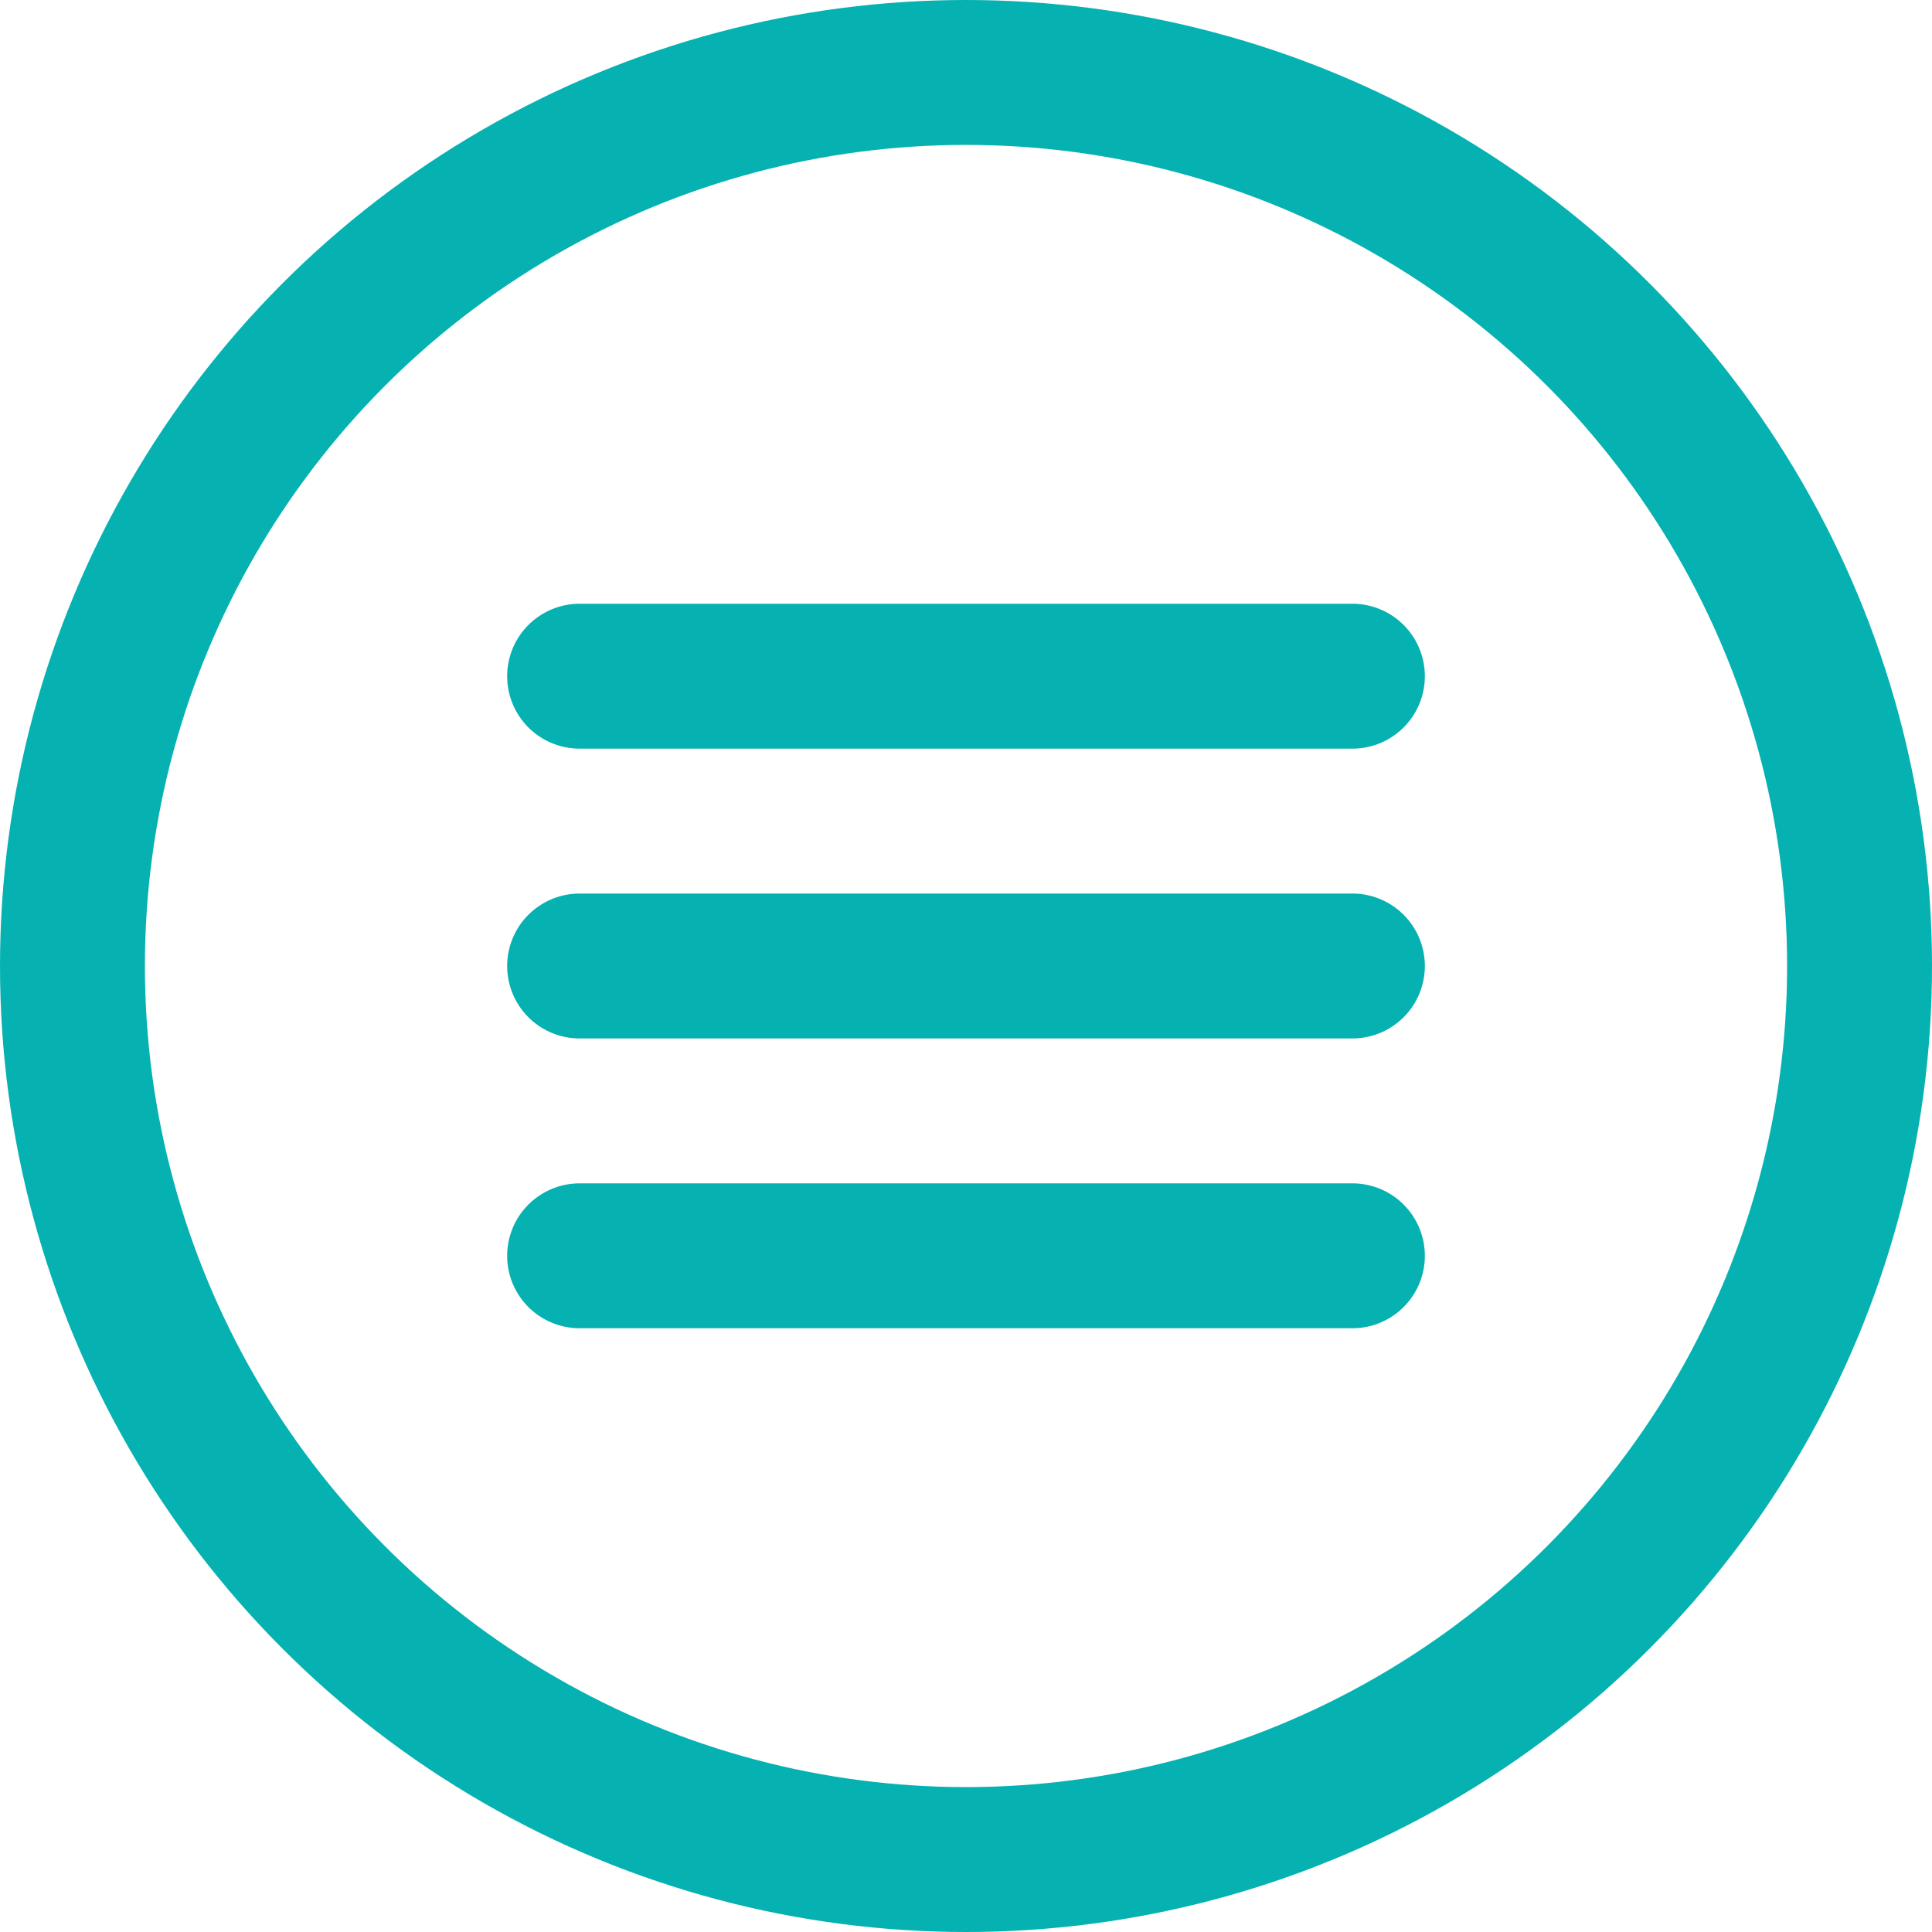
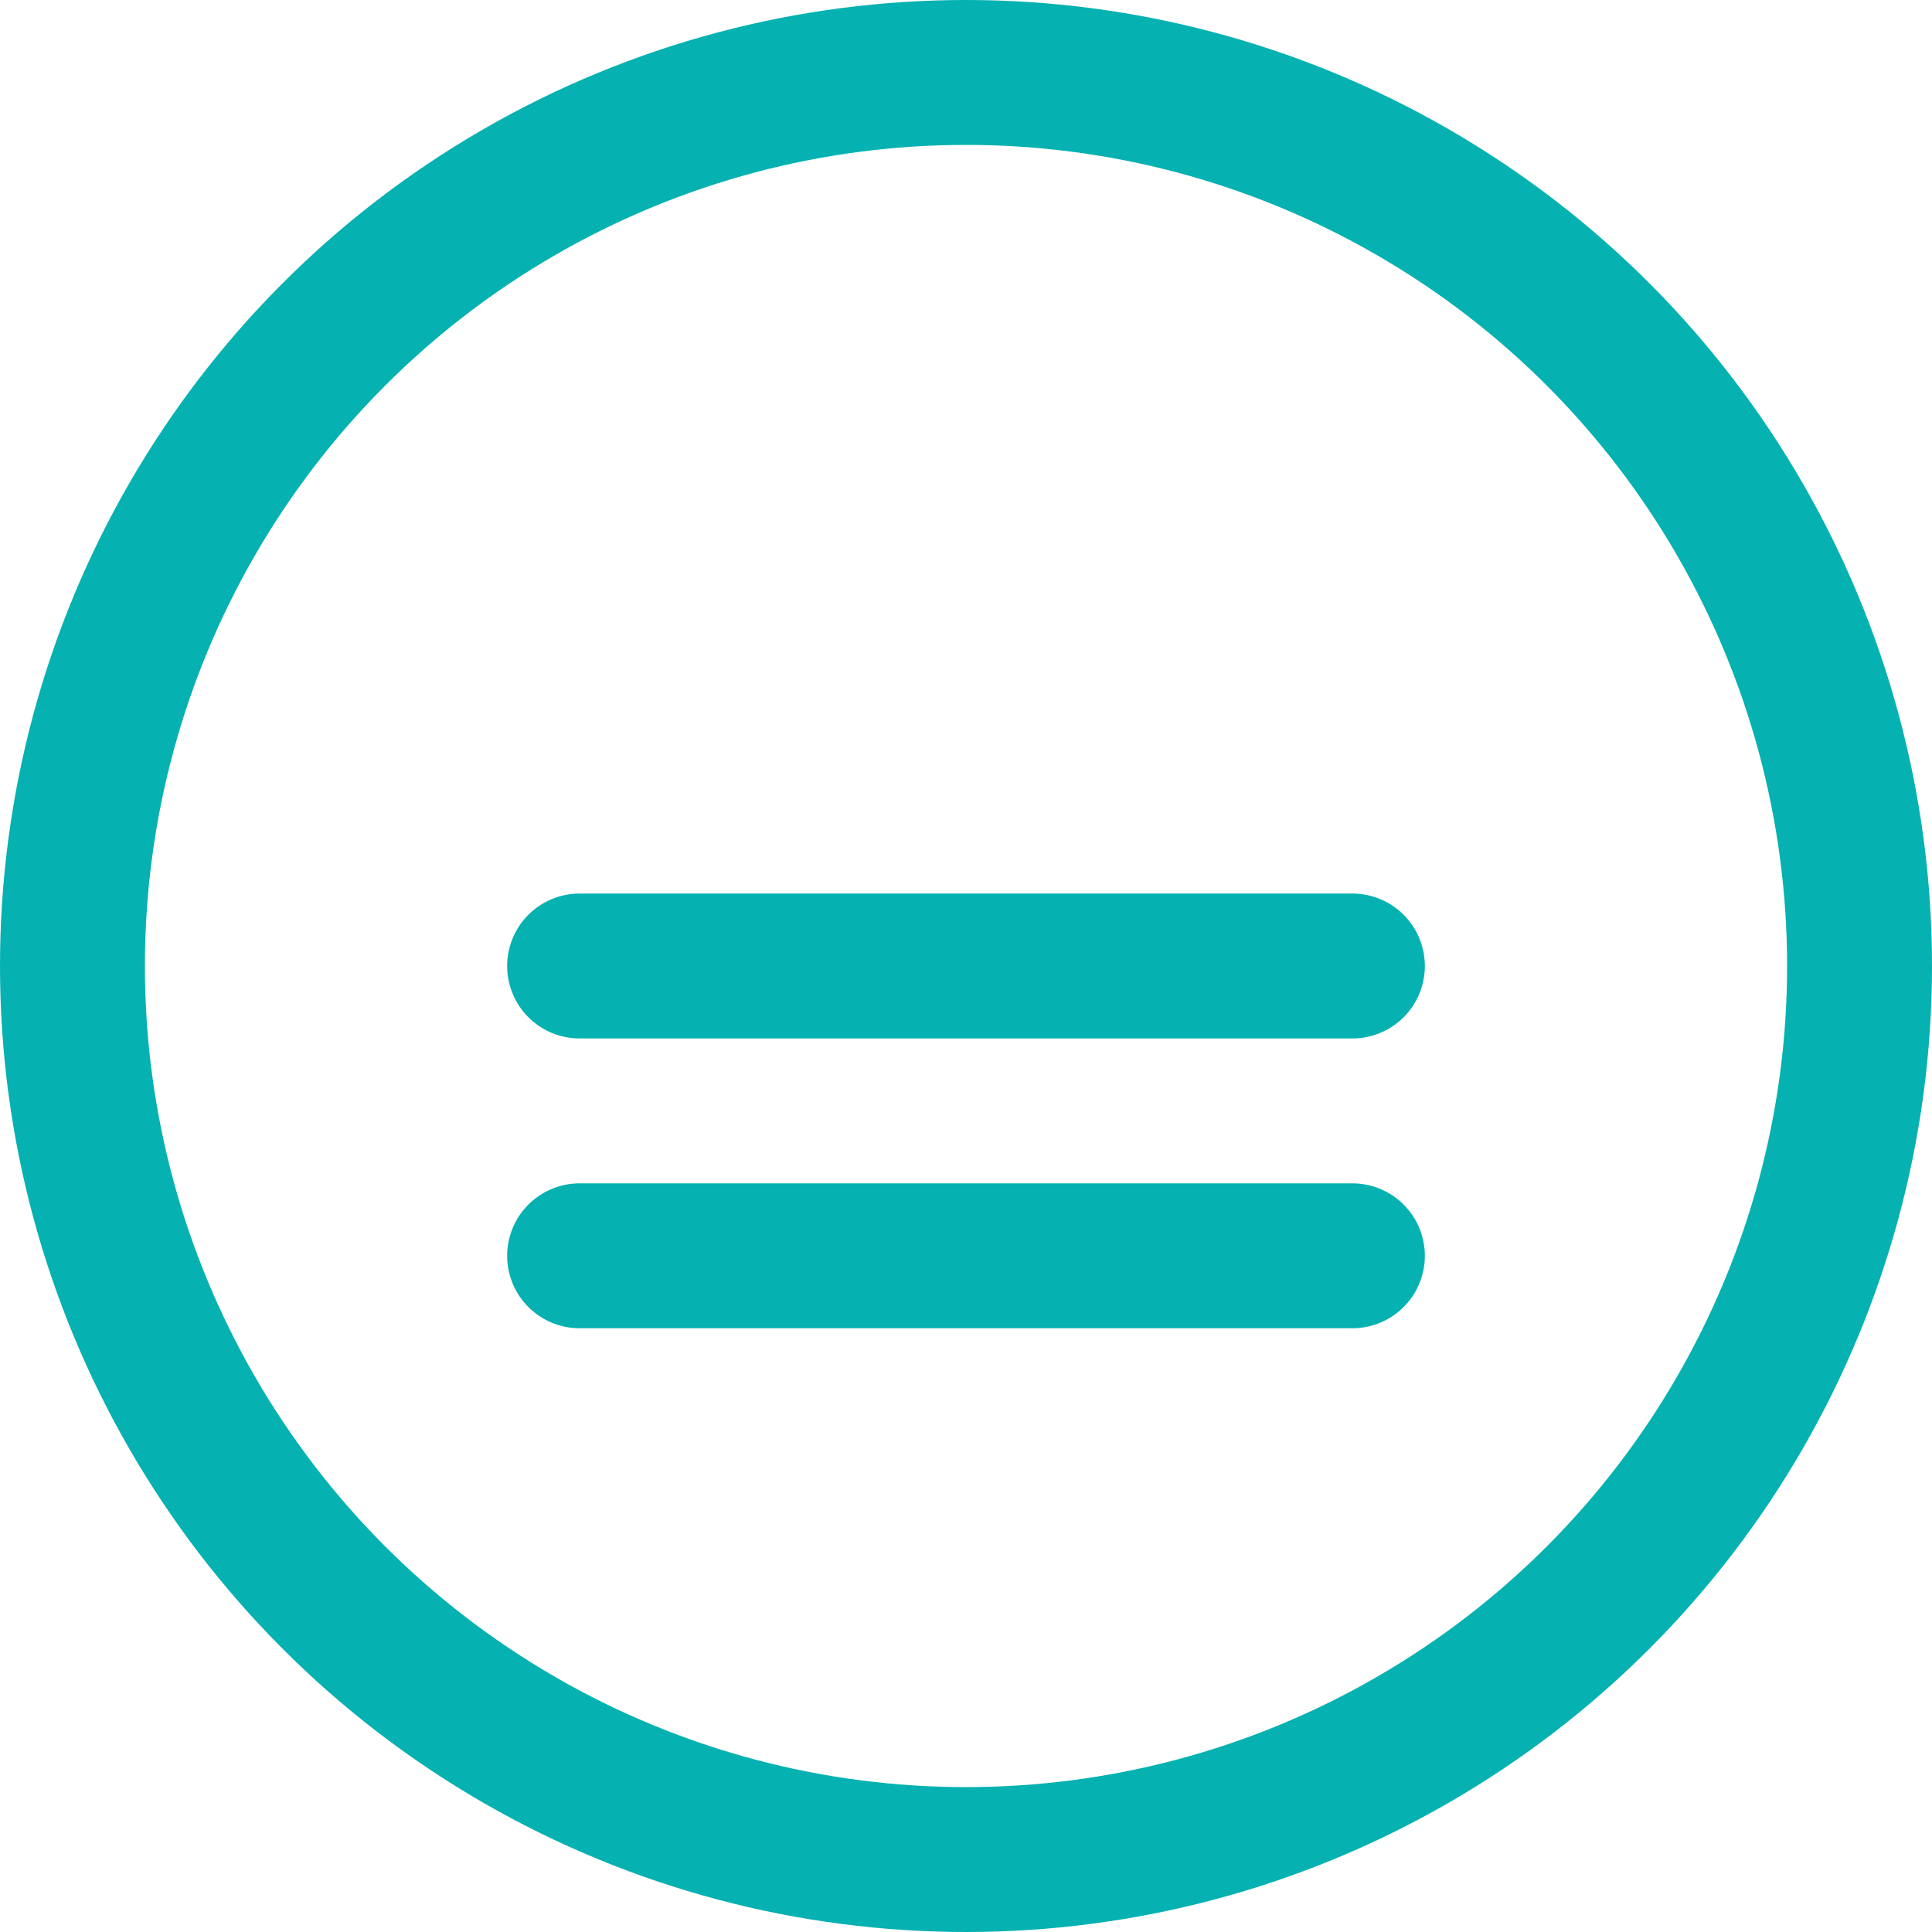
<svg xmlns="http://www.w3.org/2000/svg" width="40" height="40" viewBox="0 0 40 40">
  <g id="Group_72065" data-name="Group 72065" transform="translate(-360 -10)">
    <g id="Ellipse_25" data-name="Ellipse 25" transform="translate(360 10)" fill="none" stroke="#05b1b1" stroke-width="3">
      <circle cx="20" cy="20" r="20" stroke="none" />
      <circle cx="20" cy="20" r="18.5" fill="none" />
    </g>
    <g id="Group_72064" data-name="Group 72064" transform="translate(1.464 -1)">
-       <line id="Line_73" data-name="Line 73" x2="16" transform="translate(370.536 25)" fill="none" stroke="#05b1b1" stroke-linecap="round" stroke-width="3" />
      <line id="Line_74" data-name="Line 74" x2="16" transform="translate(370.536 31)" fill="none" stroke="#05b1b1" stroke-linecap="round" stroke-width="3" />
      <line id="Line_75" data-name="Line 75" x2="16" transform="translate(370.536 37)" fill="none" stroke="#05b1b1" stroke-linecap="round" stroke-width="3" />
    </g>
  </g>
</svg>